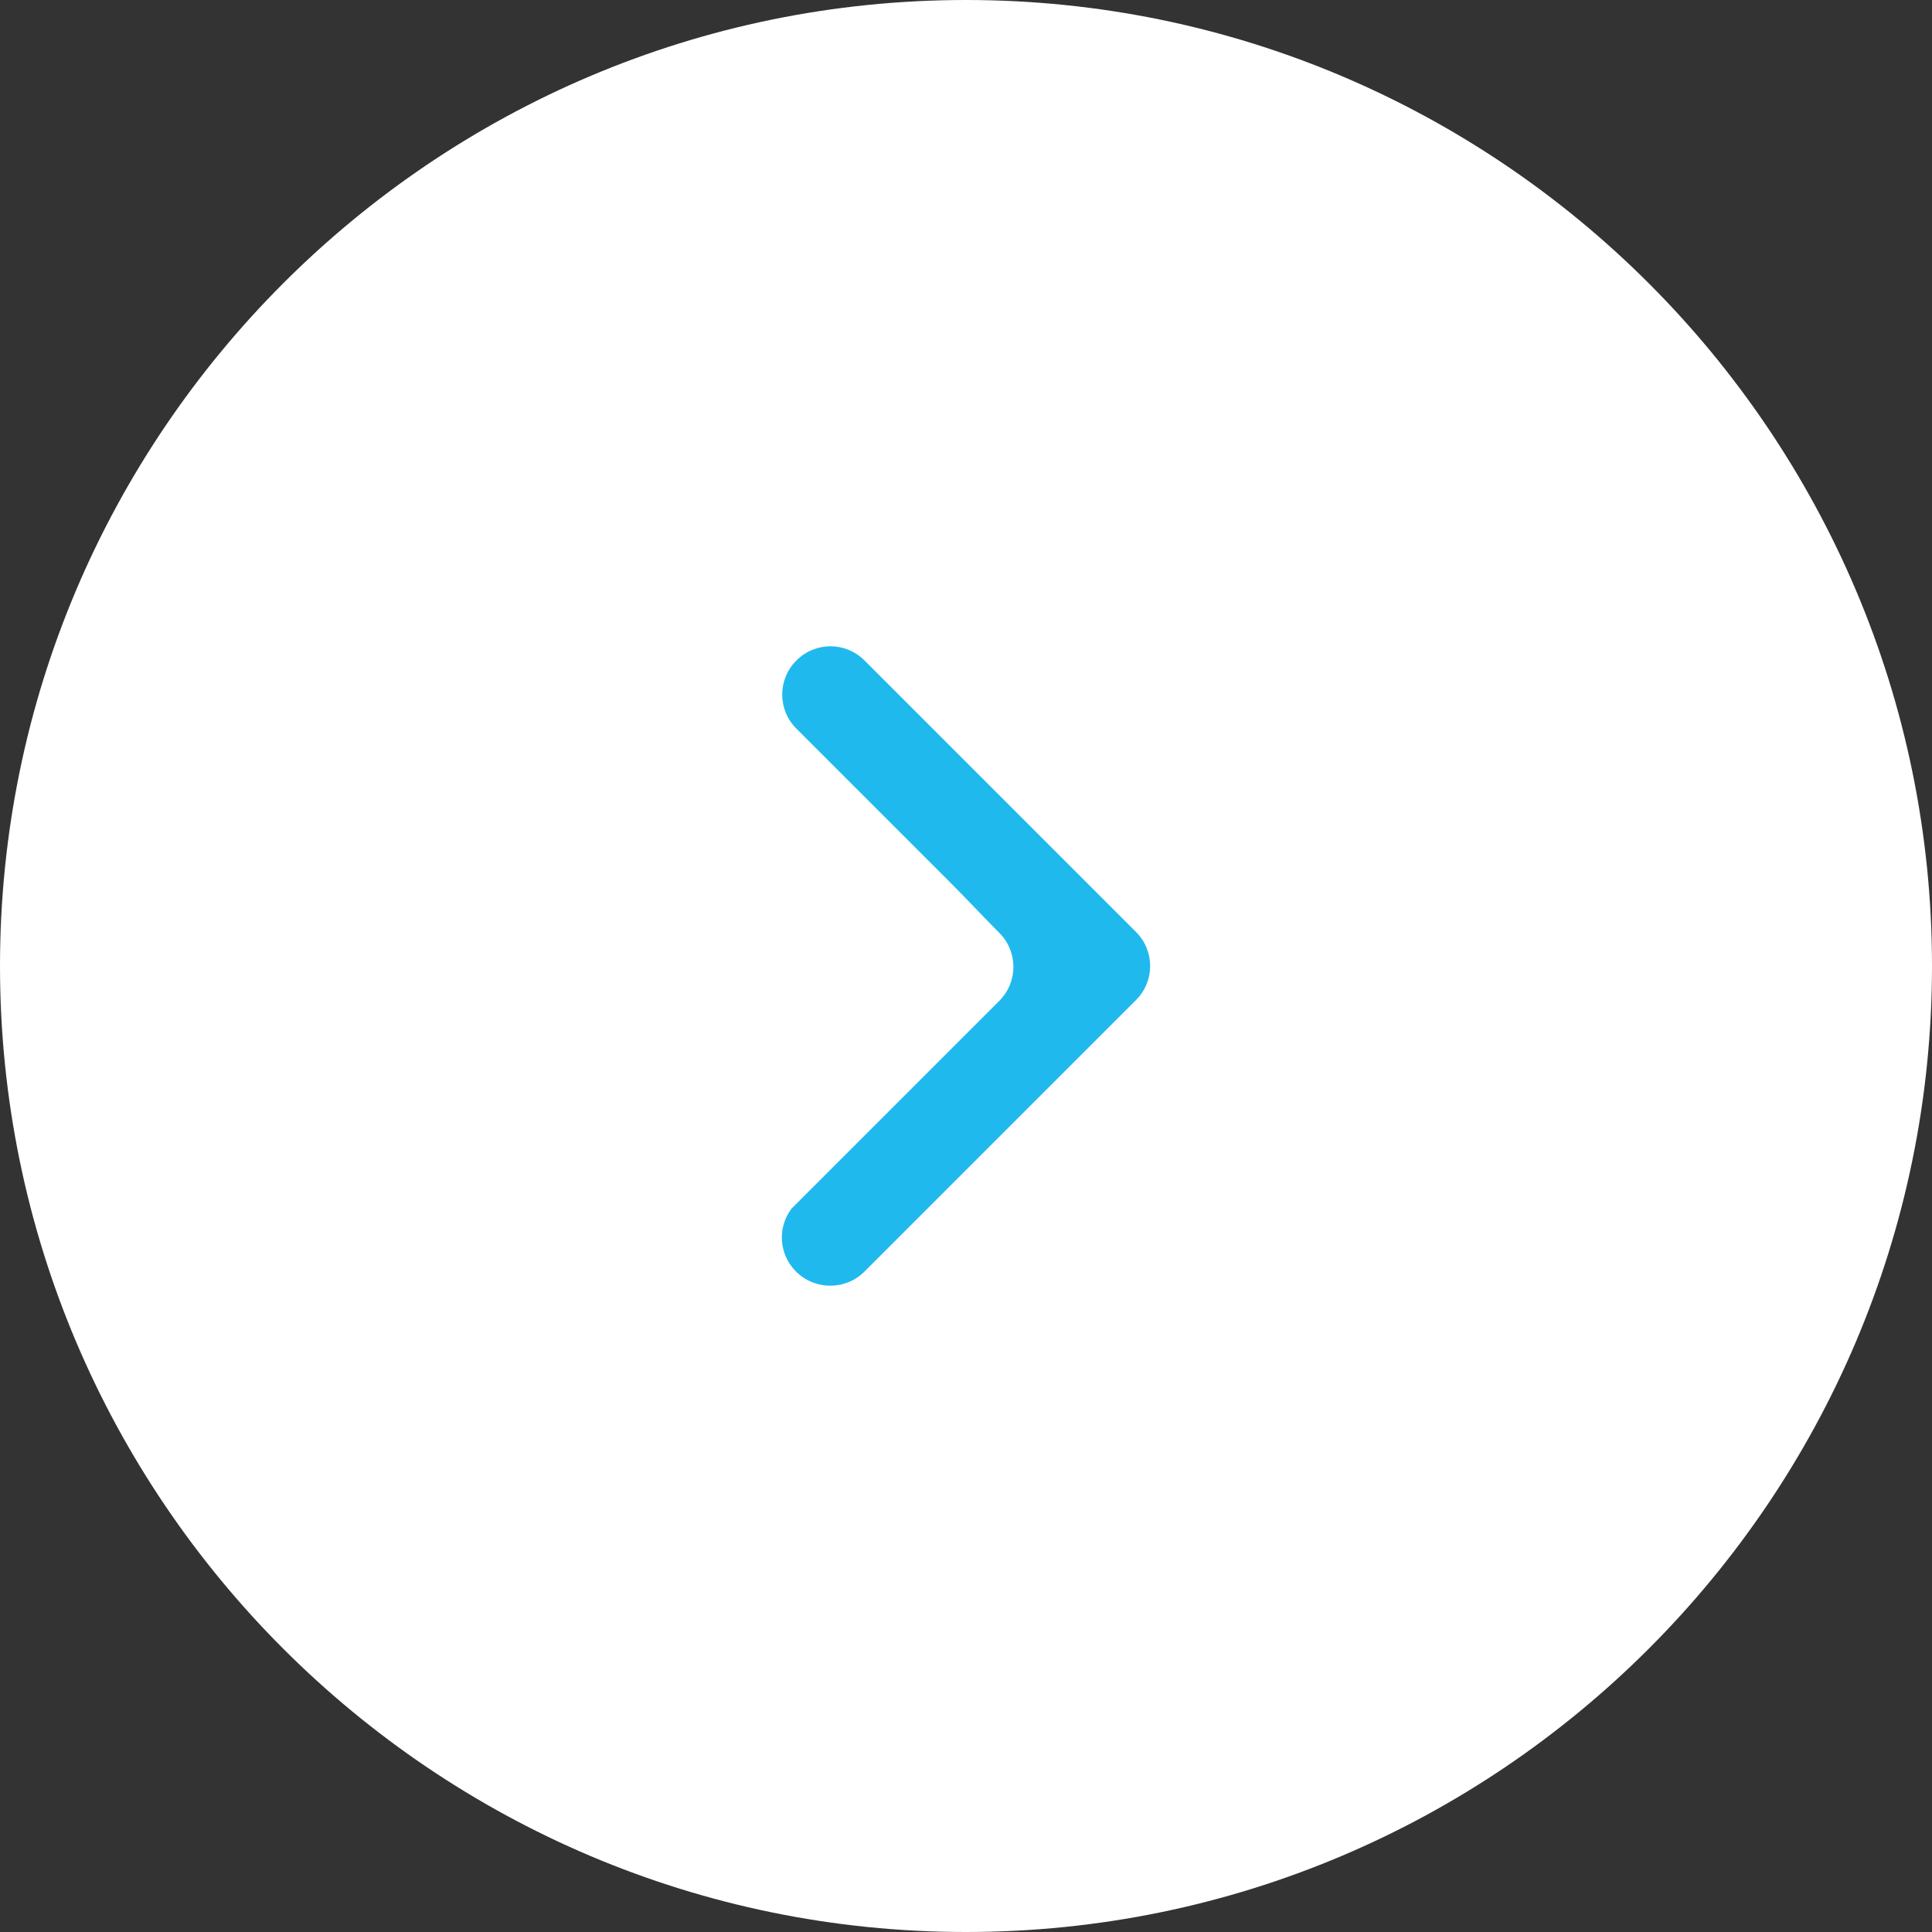
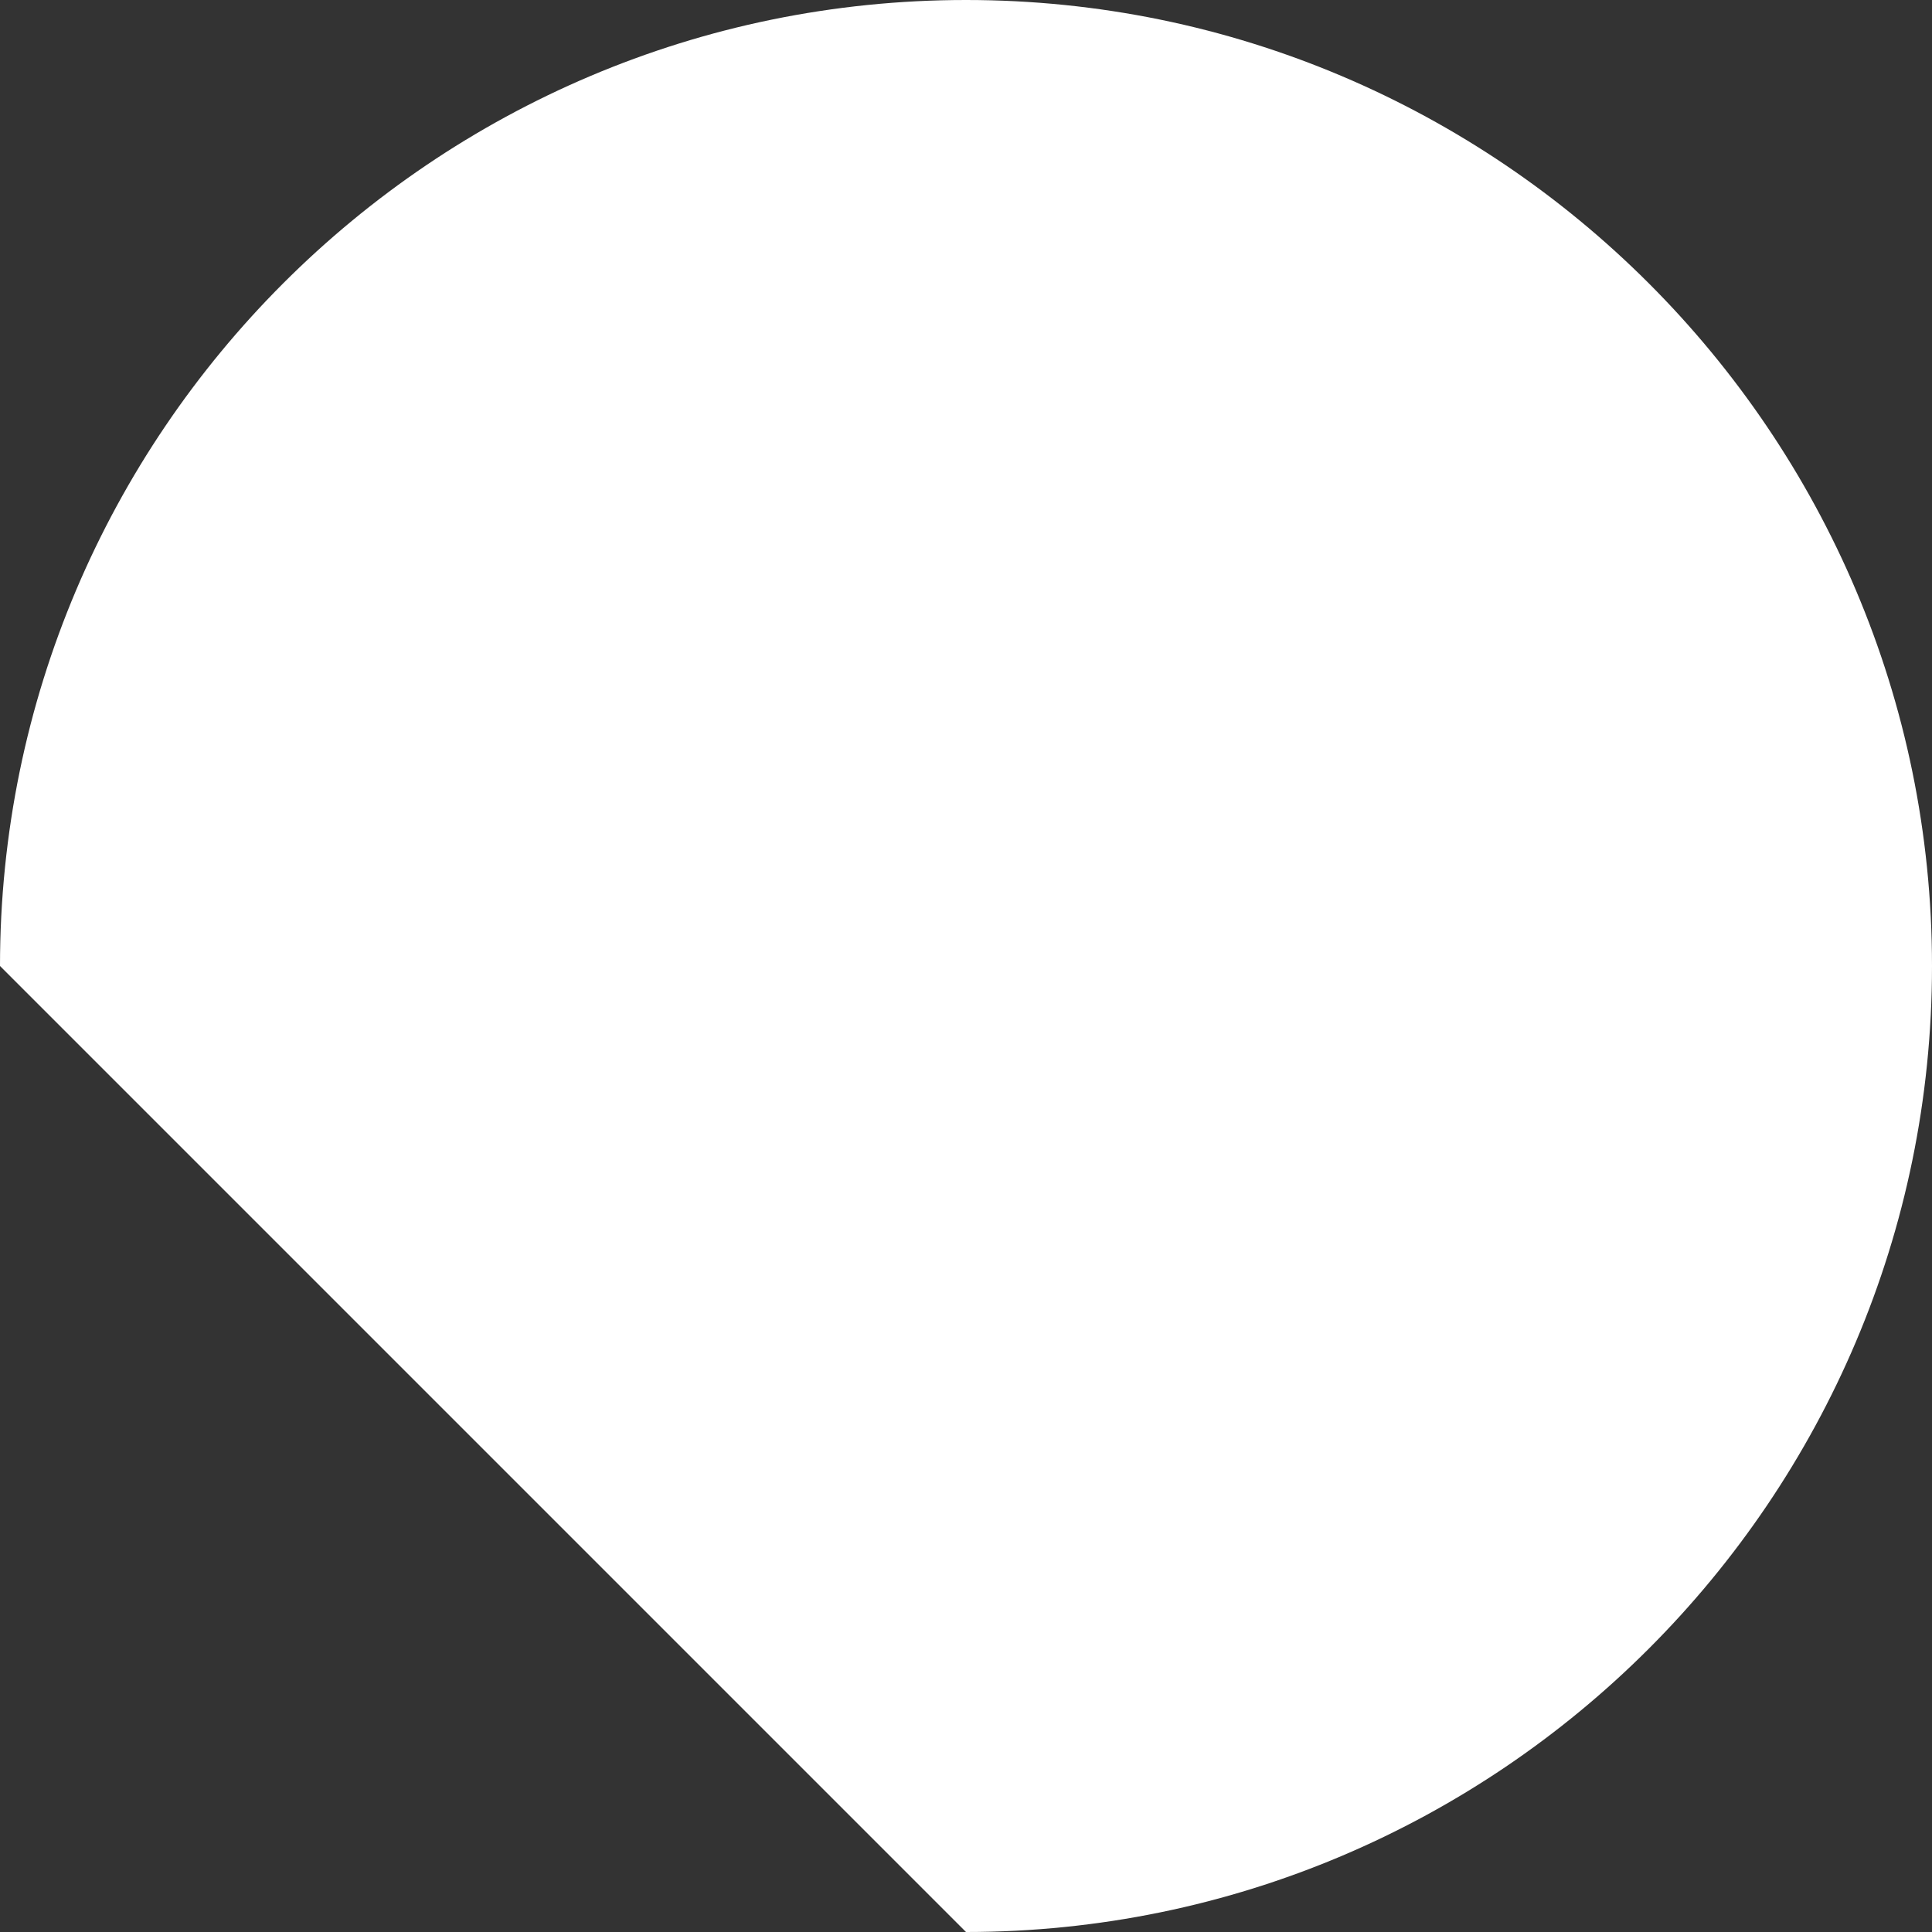
<svg xmlns="http://www.w3.org/2000/svg" version="1.1" id="Capa_1" x="0px" y="0px" viewBox="0 0 490.4 490.4" enable-background="new 0 0 490.4 490.4" xml:space="preserve">
  <rect x="0" y="0" width="490.4" height="490.4" fill="#333333" stroke="none" />
-   <path fill="#FFFFFF" d="M245.2,490.4c135.2,0,245.2-110,245.2-245.2S380.4,0,245.2,0S0,110,0,245.2S110,490.4,245.2,490.4z" />
-   <path fill="#20B9ED" d="M288.346,236.55l-68.9-68.9c-4.8-4.8-12.5-4.8-17.3,0s-4.8,12.5,0,17.3c1.4,1.4,2.8,2.8,4.2,4.2  c3.422,3.422,6.844,6.844,10.266,10.266c4.286,4.286,8.572,8.572,12.857,12.857c3.991,3.991,7.983,7.983,11.974,11.974  c4.12,4.12,8.075,8.404,12.188,12.517c4.8,4.8,4.8,12.5,0,17.3l-52.741,52.741c-3.593,4.801-3.216,11.572,1.156,15.944  c2.4,2.4,5.5,3.6,8.7,3.6s6.3-1.2,8.7-3.6l68.9-68.9C293.146,249.05,293.146,241.35,288.346,236.55z" />
+   <path fill="#FFFFFF" d="M245.2,490.4c135.2,0,245.2-110,245.2-245.2S380.4,0,245.2,0S0,110,0,245.2z" />
</svg>